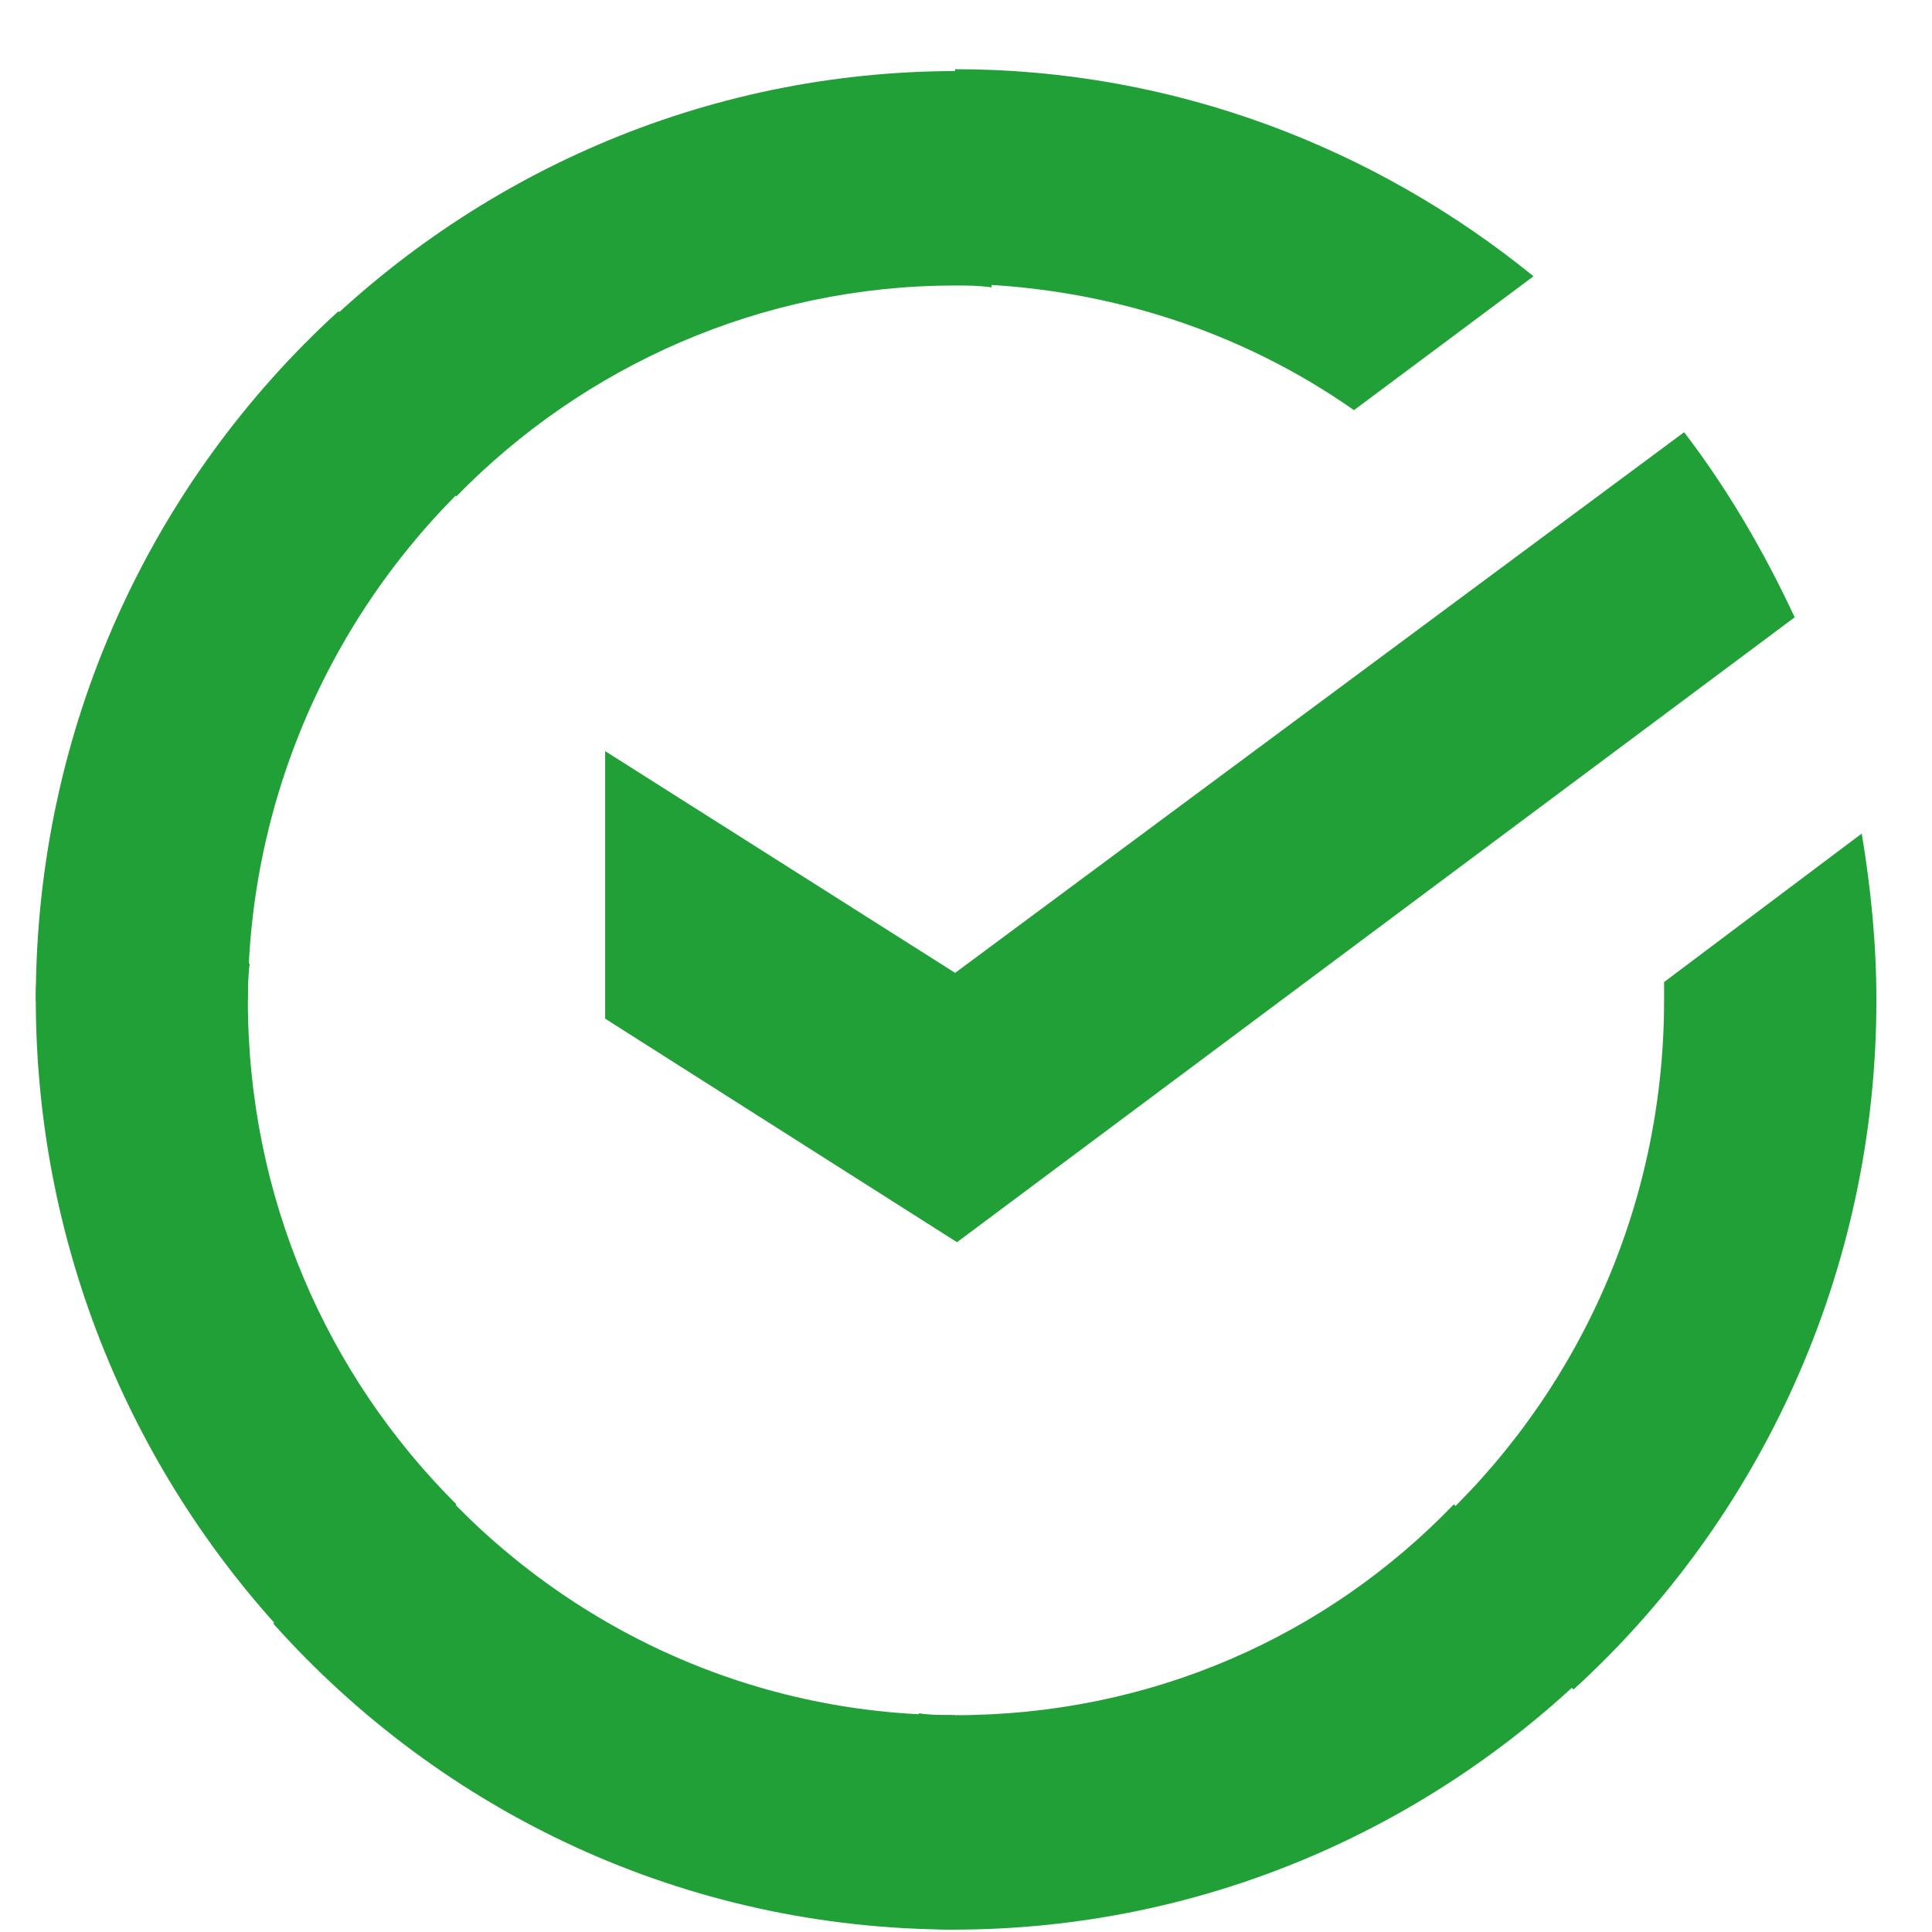
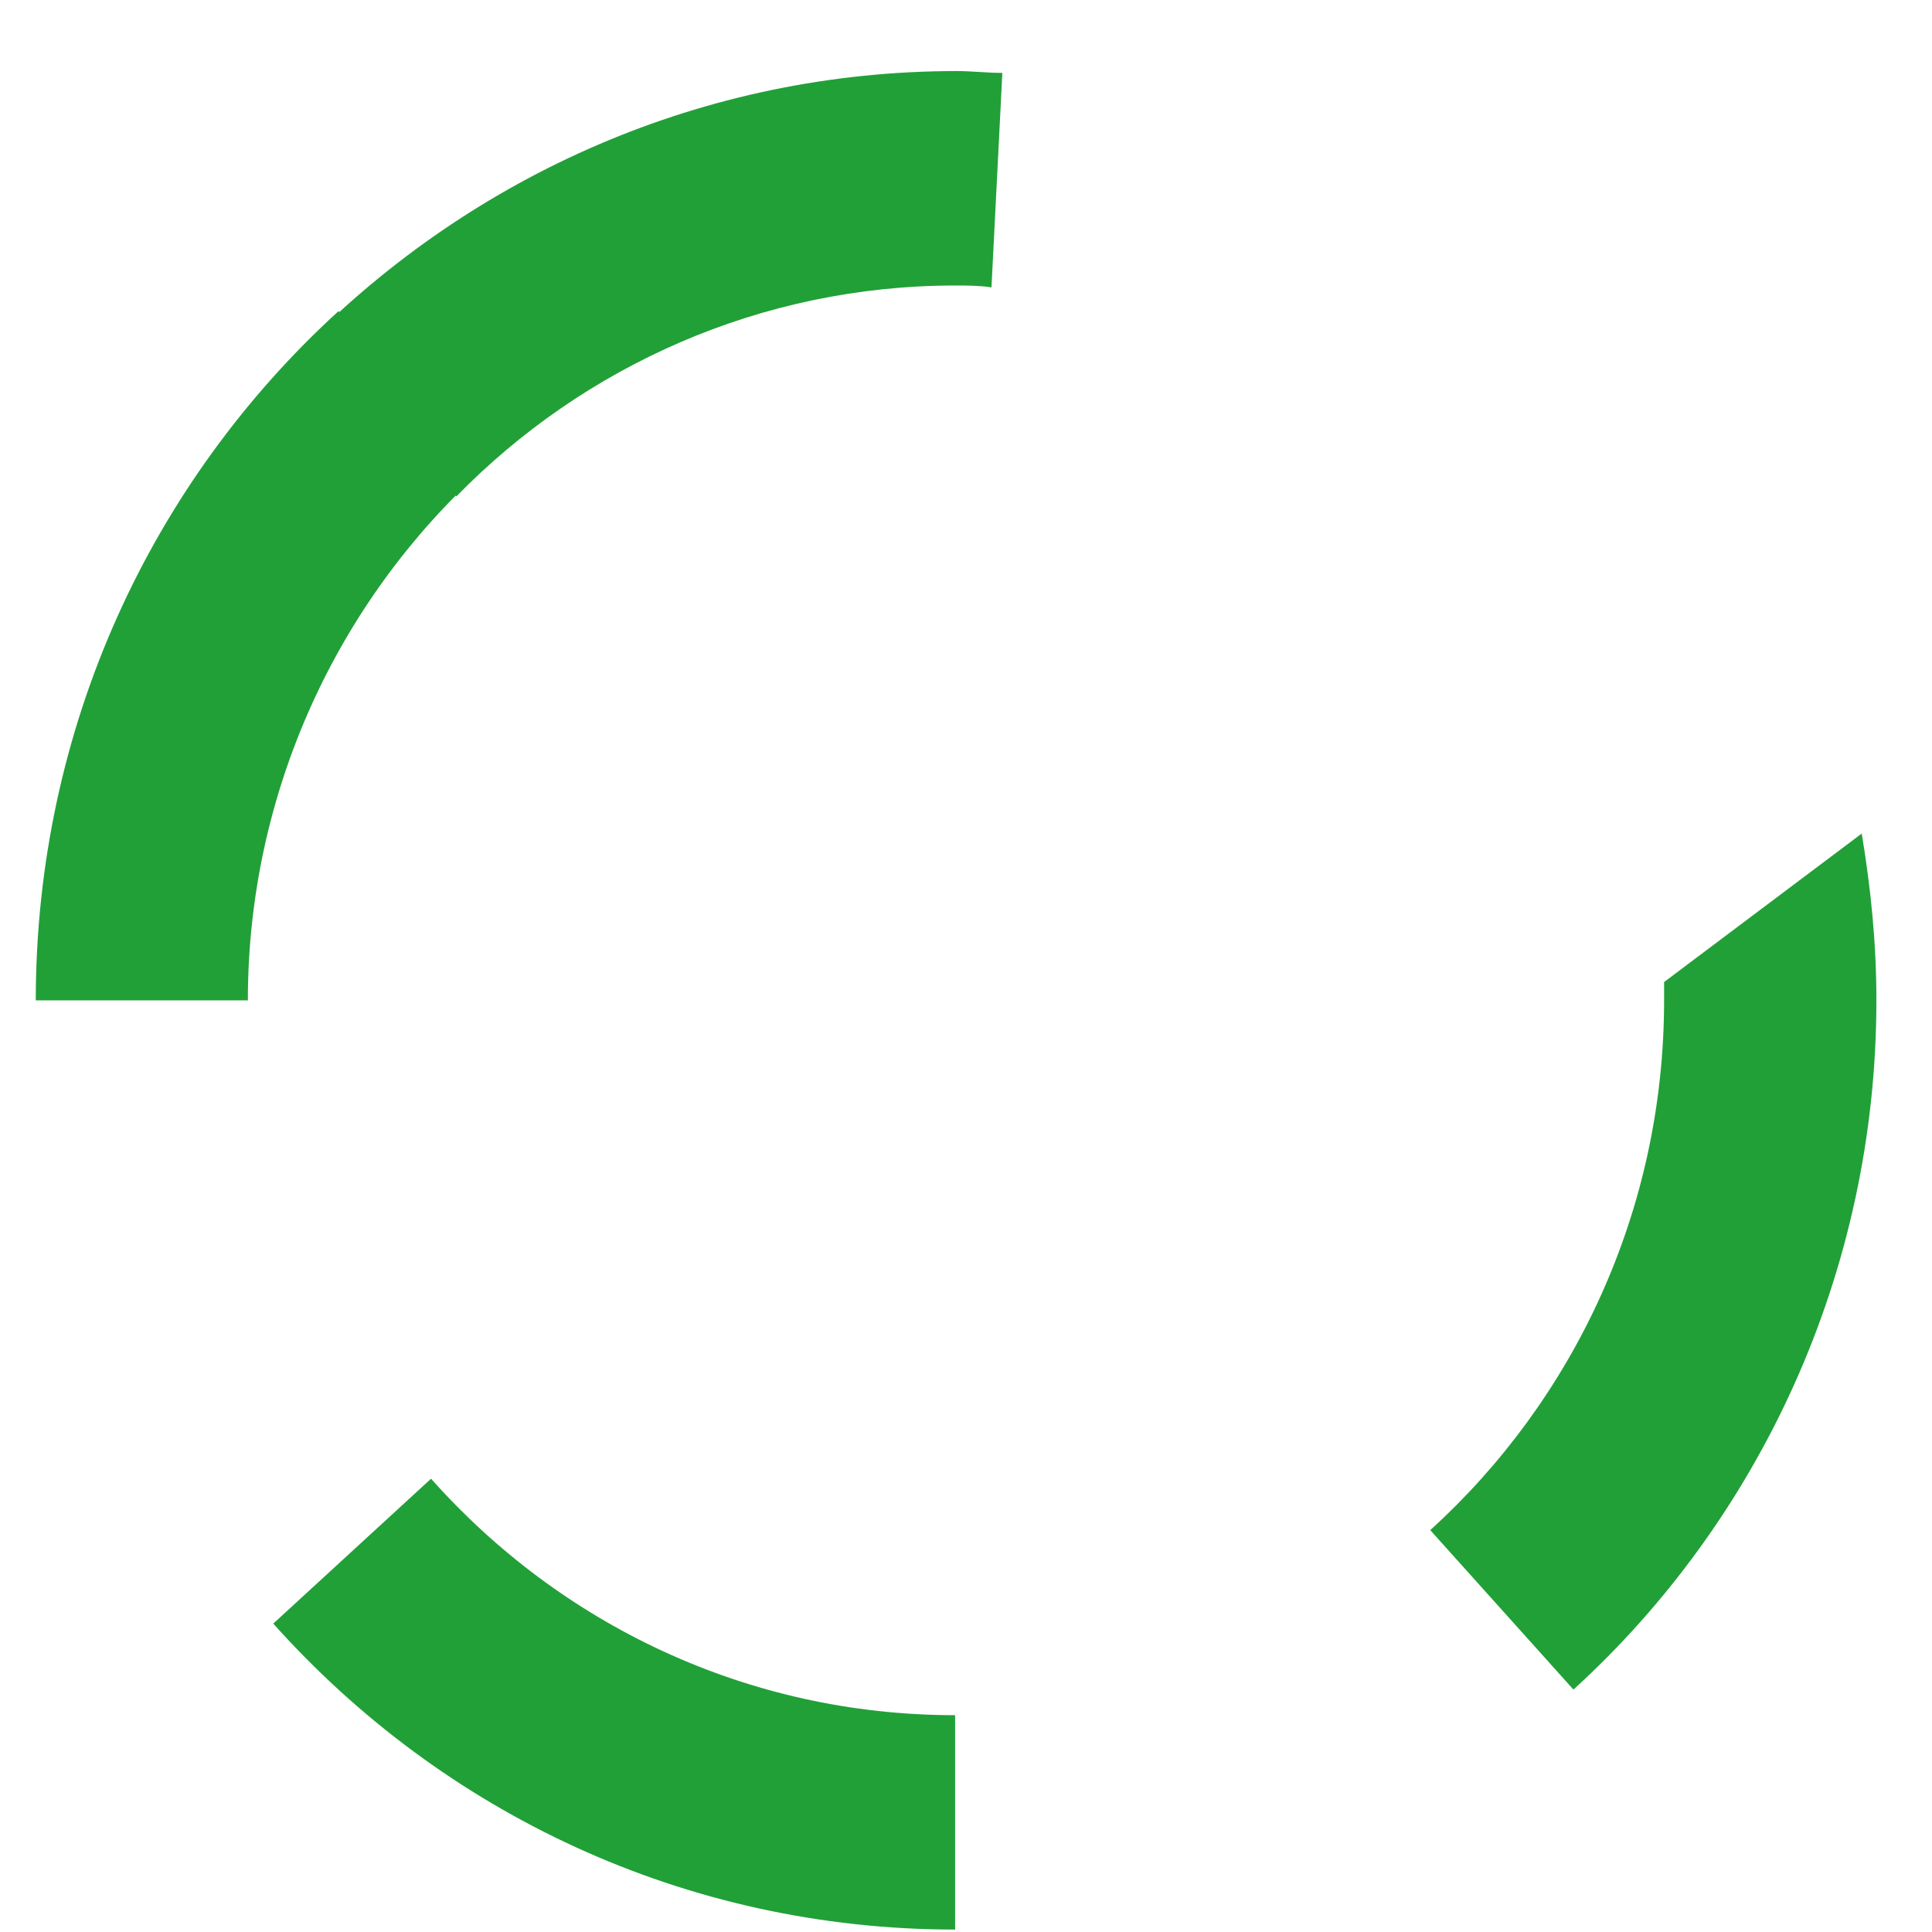
<svg xmlns="http://www.w3.org/2000/svg" width="27" height="27" viewBox="0 0 27 27" fill="none">
  <g clip-path="url(#clip0_1323_69647)">
-     <path d="M23.536 6.04C24.143 6.834 24.651 7.704 25.081 8.627L13.374 17.36L8.457 14.236V10.497L13.348 13.596L23.536 6.04Z" fill="#21A038" />
-     <path d="M3.464 13.98C3.464 13.8 3.464 13.648 3.49 13.467L0.526 13.313C0.526 13.52 0.5 13.75 0.5 13.954C0.5 17.541 1.945 20.793 4.276 23.15L6.378 21.023C4.579 19.231 3.464 16.746 3.464 13.98Z" fill="#21A038" />
    <path d="M13.348 3.99C13.526 3.99 13.678 3.99 13.856 4.016L14.008 1.019C13.803 1.019 13.576 0.993 13.374 0.993C9.826 0.993 6.608 2.454 4.275 4.81L6.378 6.937C8.153 5.118 10.635 3.99 13.348 3.99Z" fill="#21A038" />
-     <path d="M13.348 23.97C13.17 23.97 13.018 23.97 12.84 23.944L12.688 26.941C12.892 26.941 13.12 26.967 13.322 26.967C16.87 26.967 20.09 25.506 22.421 23.15L20.318 21.023C18.543 22.868 16.084 23.97 13.348 23.97Z" fill="#21A038" />
-     <path d="M18.922 5.732L21.431 3.861C19.226 2.069 16.414 0.967 13.348 0.967V3.963C15.426 3.99 17.351 4.63 18.922 5.732Z" fill="#21A038" />
    <path d="M26.223 13.98C26.223 13.186 26.146 12.418 26.018 11.649L23.256 13.724C23.256 13.8 23.256 13.904 23.256 13.98C23.256 16.927 21.989 19.565 19.988 21.384L21.989 23.612C24.576 21.256 26.223 17.797 26.223 13.98Z" fill="#21A038" />
    <path d="M13.348 23.97C10.433 23.97 7.823 22.69 6.024 20.665L3.819 22.69C6.176 25.328 9.572 26.966 13.348 26.966V23.97Z" fill="#21A038" />
    <path d="M6.734 6.576L4.731 4.348C2.121 6.73 0.5 10.163 0.5 13.98H3.464C3.464 11.059 4.731 8.397 6.734 6.576Z" fill="#21A038" />
  </g>
  <defs>
    <clipPath id="clip0_1323_69647">
      <rect width="26" height="26" fill="white" transform="translate(0.5 0.967)" />
    </clipPath>
  </defs>
</svg>